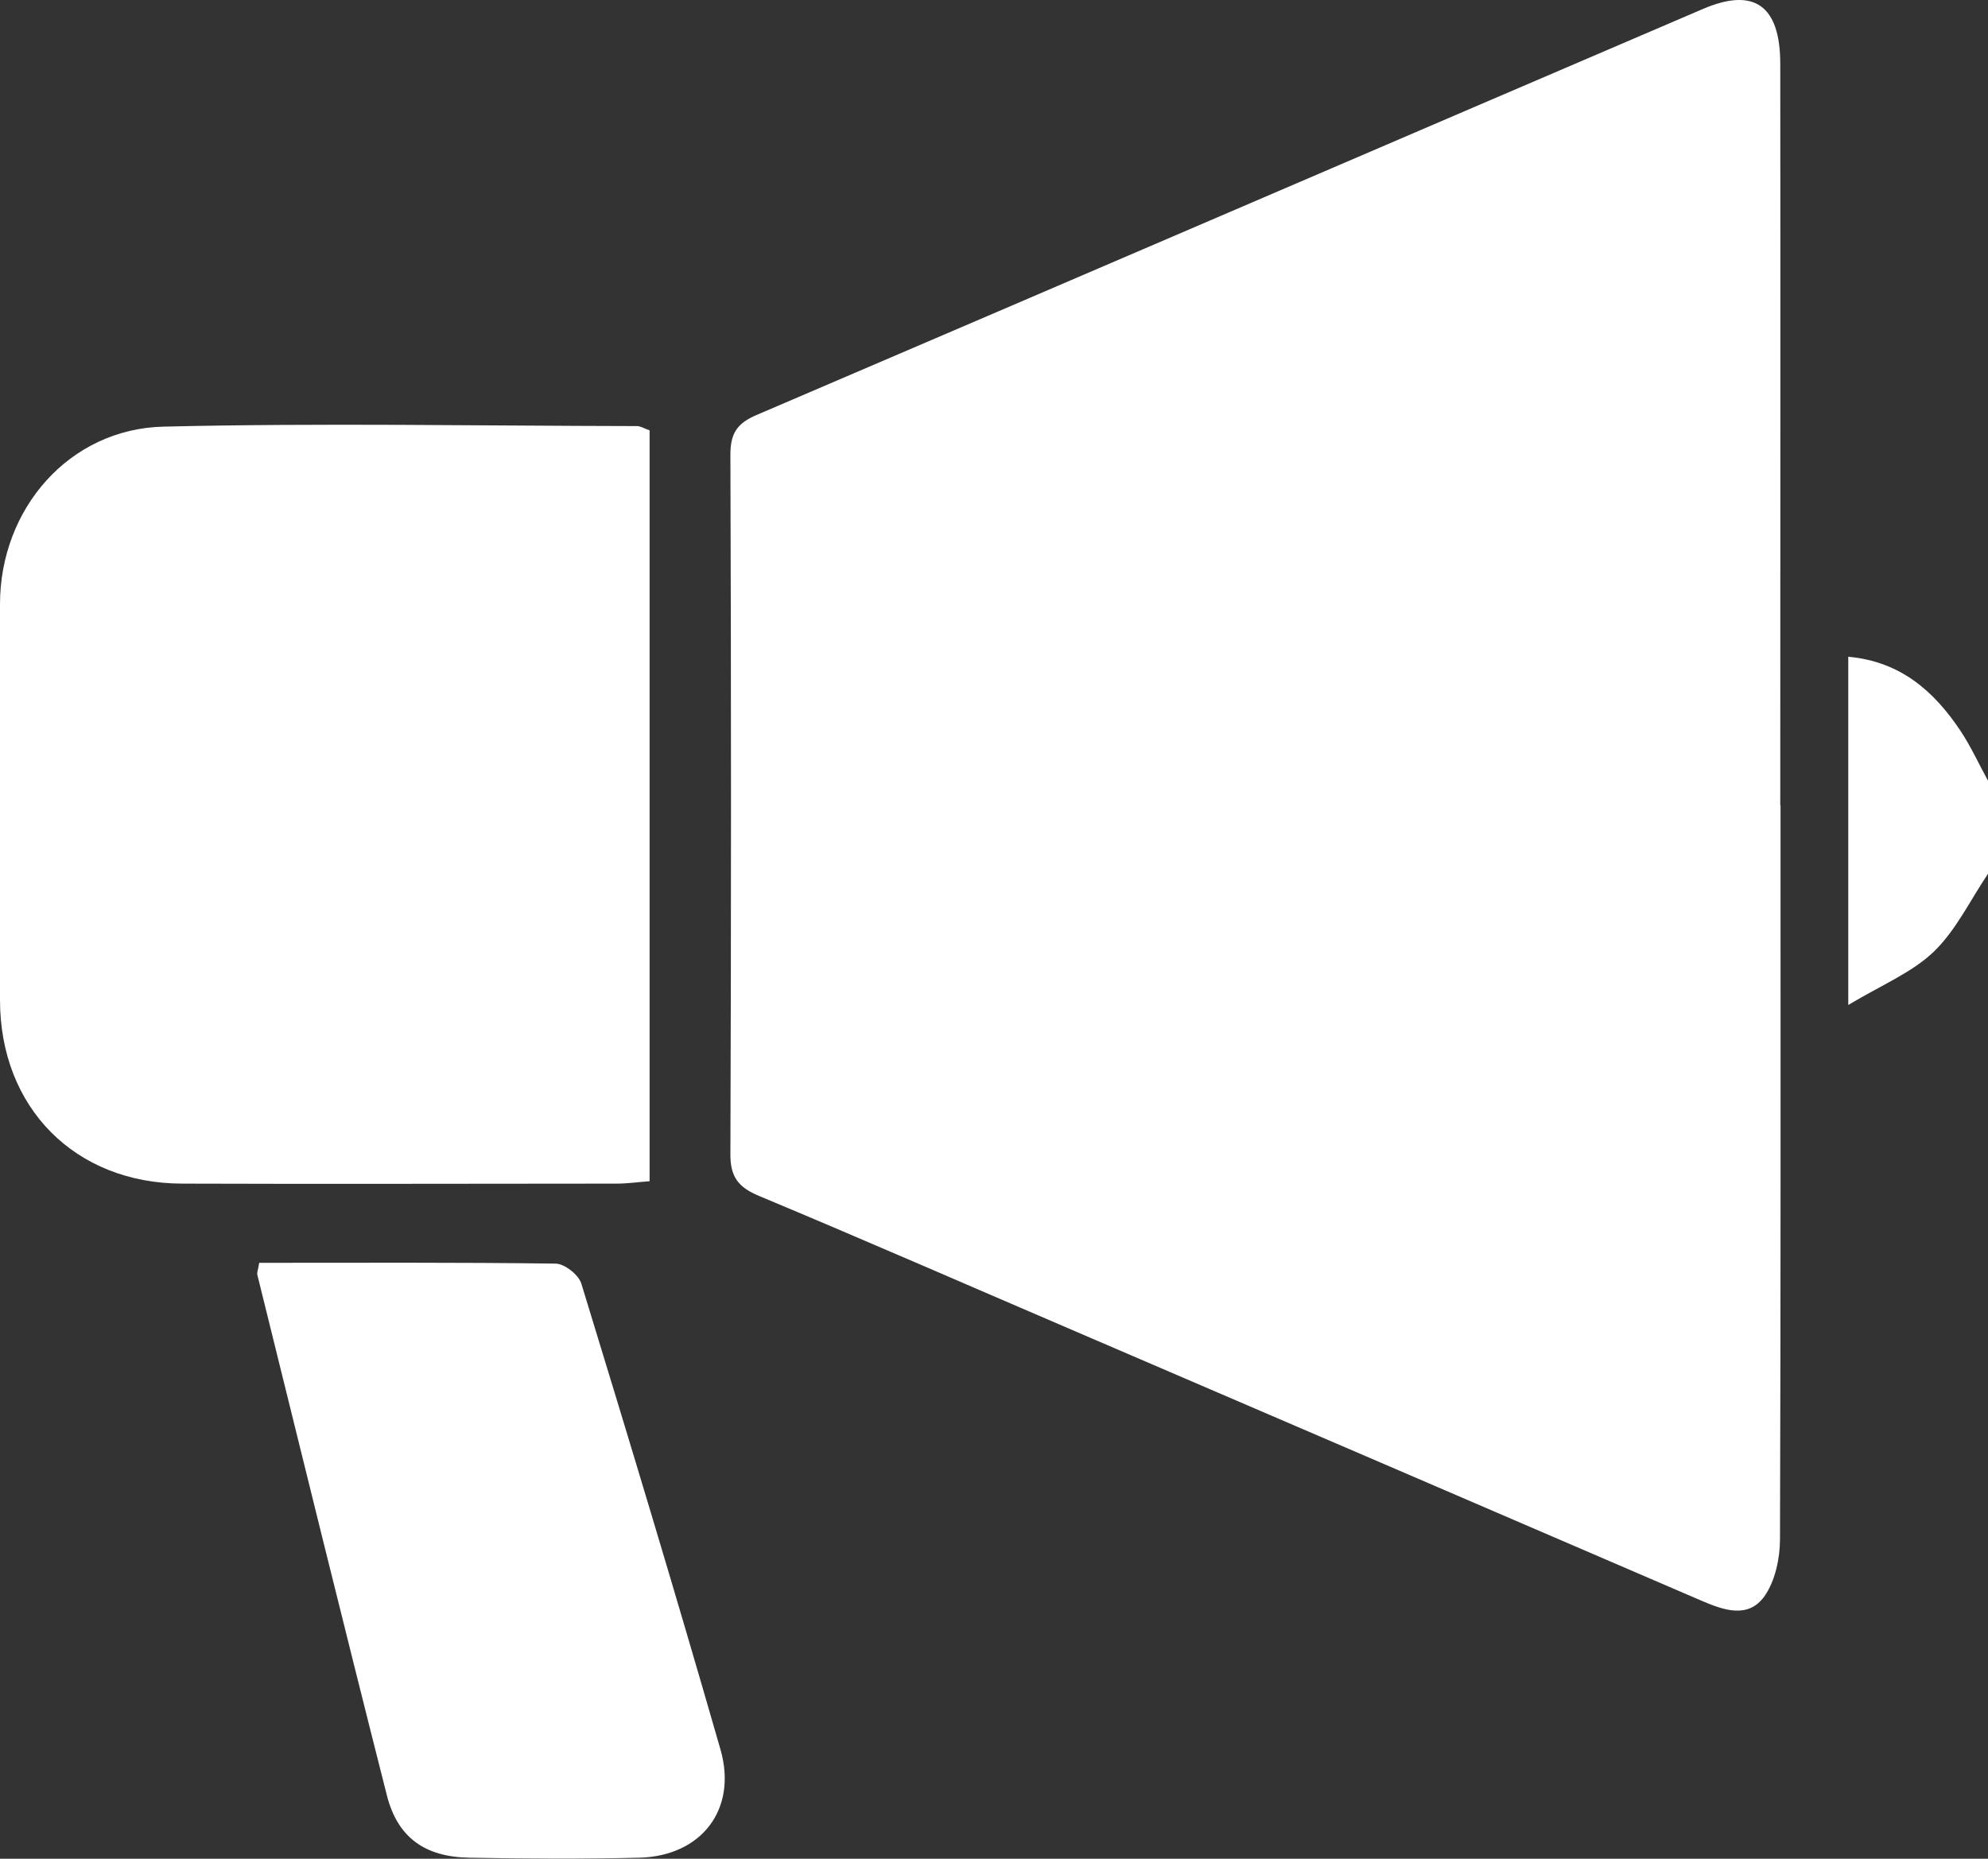
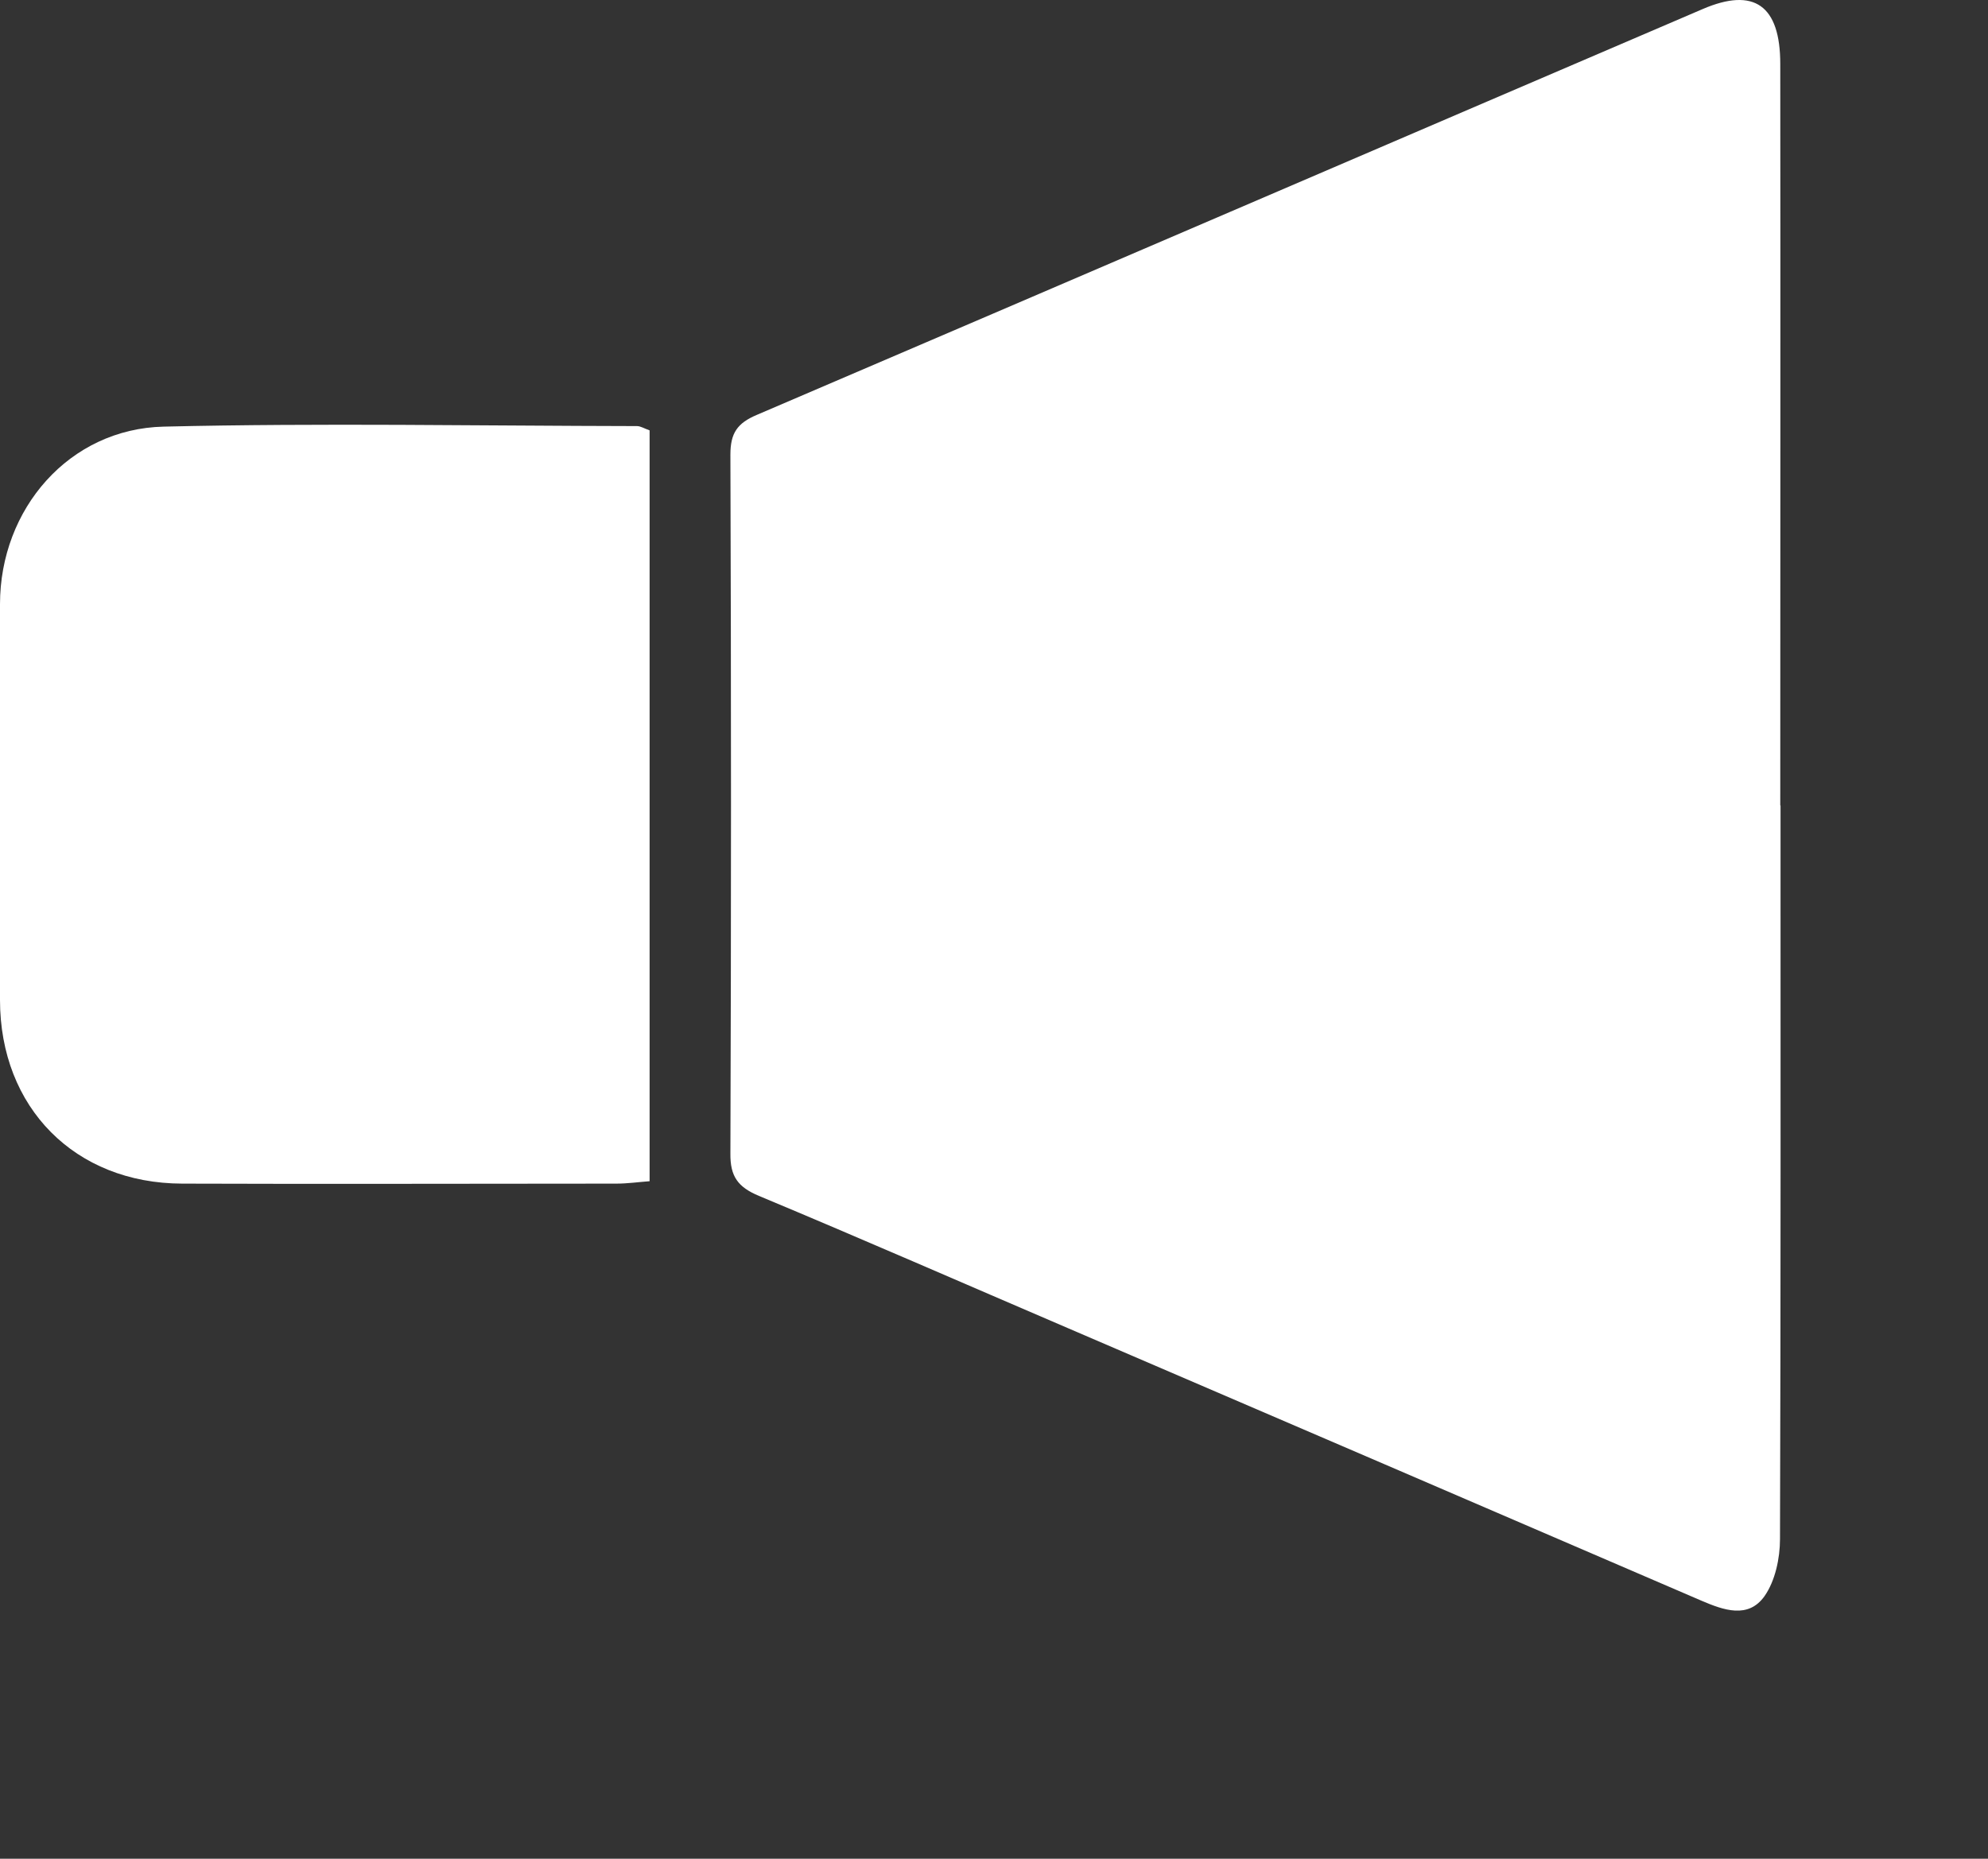
<svg xmlns="http://www.w3.org/2000/svg" id="_レイヤー_2" viewBox="0 0 74.55 69.71">
  <rect x="0" y="0" width="74.55" height="69.71" fill="#333333" stroke="none" />
  <defs>
    <style>.cls-1{fill:#fff;}</style>
  </defs>
  <g id="_レイヤー_1-2">
    <g>
-       <path class="cls-1" d="m74.55,32.77c-.66.98-1.19,2.1-2.02,2.91-.82.79-1.95,1.25-3.22,2.01v-13.06c1.97.18,3.22,1.3,4.21,2.78.39.59.69,1.25,1.03,1.87v3.49Z" />
      <path class="cls-1" d="m66.77,30.2c0,9.17.01,18.34-.02,27.52,0,.72-.18,1.57-.58,2.14-.61.86-1.53.53-2.37.17-7.91-3.41-15.82-6.81-23.73-10.21-3.87-1.66-7.73-3.35-11.61-4.97-.79-.33-1.08-.73-1.07-1.59.03-8.74.03-17.47,0-26.21,0-.81.26-1.18.99-1.49C40.2,10.5,52.02,5.41,63.85.34c1.93-.83,2.91-.14,2.91,2.06.01,9.27,0,18.54,0,27.81Z" />
      <path class="cls-1" d="m24.36,16.14v28.16c-.41.03-.83.09-1.24.09-5.43,0-10.86.02-16.29,0C2.81,44.38,0,41.54,0,37.5c0-4.95,0-9.89,0-14.84,0-3.58,2.6-6.58,6.14-6.66,5.91-.14,11.83-.03,17.75-.02.13,0,.27.09.47.16Z" />
-       <path class="cls-1" d="m9.72,47.36c3.76,0,7.43-.02,11.11.03.34,0,.87.42.97.75,1.78,5.81,3.54,11.63,5.22,17.48.64,2.24-.72,3.99-3.04,4.05-2.13.05-4.26.04-6.39,0-1.66-.03-2.68-.76-3.08-2.33-1.65-6.5-3.25-13.02-4.86-19.53-.02-.09.03-.19.07-.45Z" />
    </g>
  </g>
</svg>